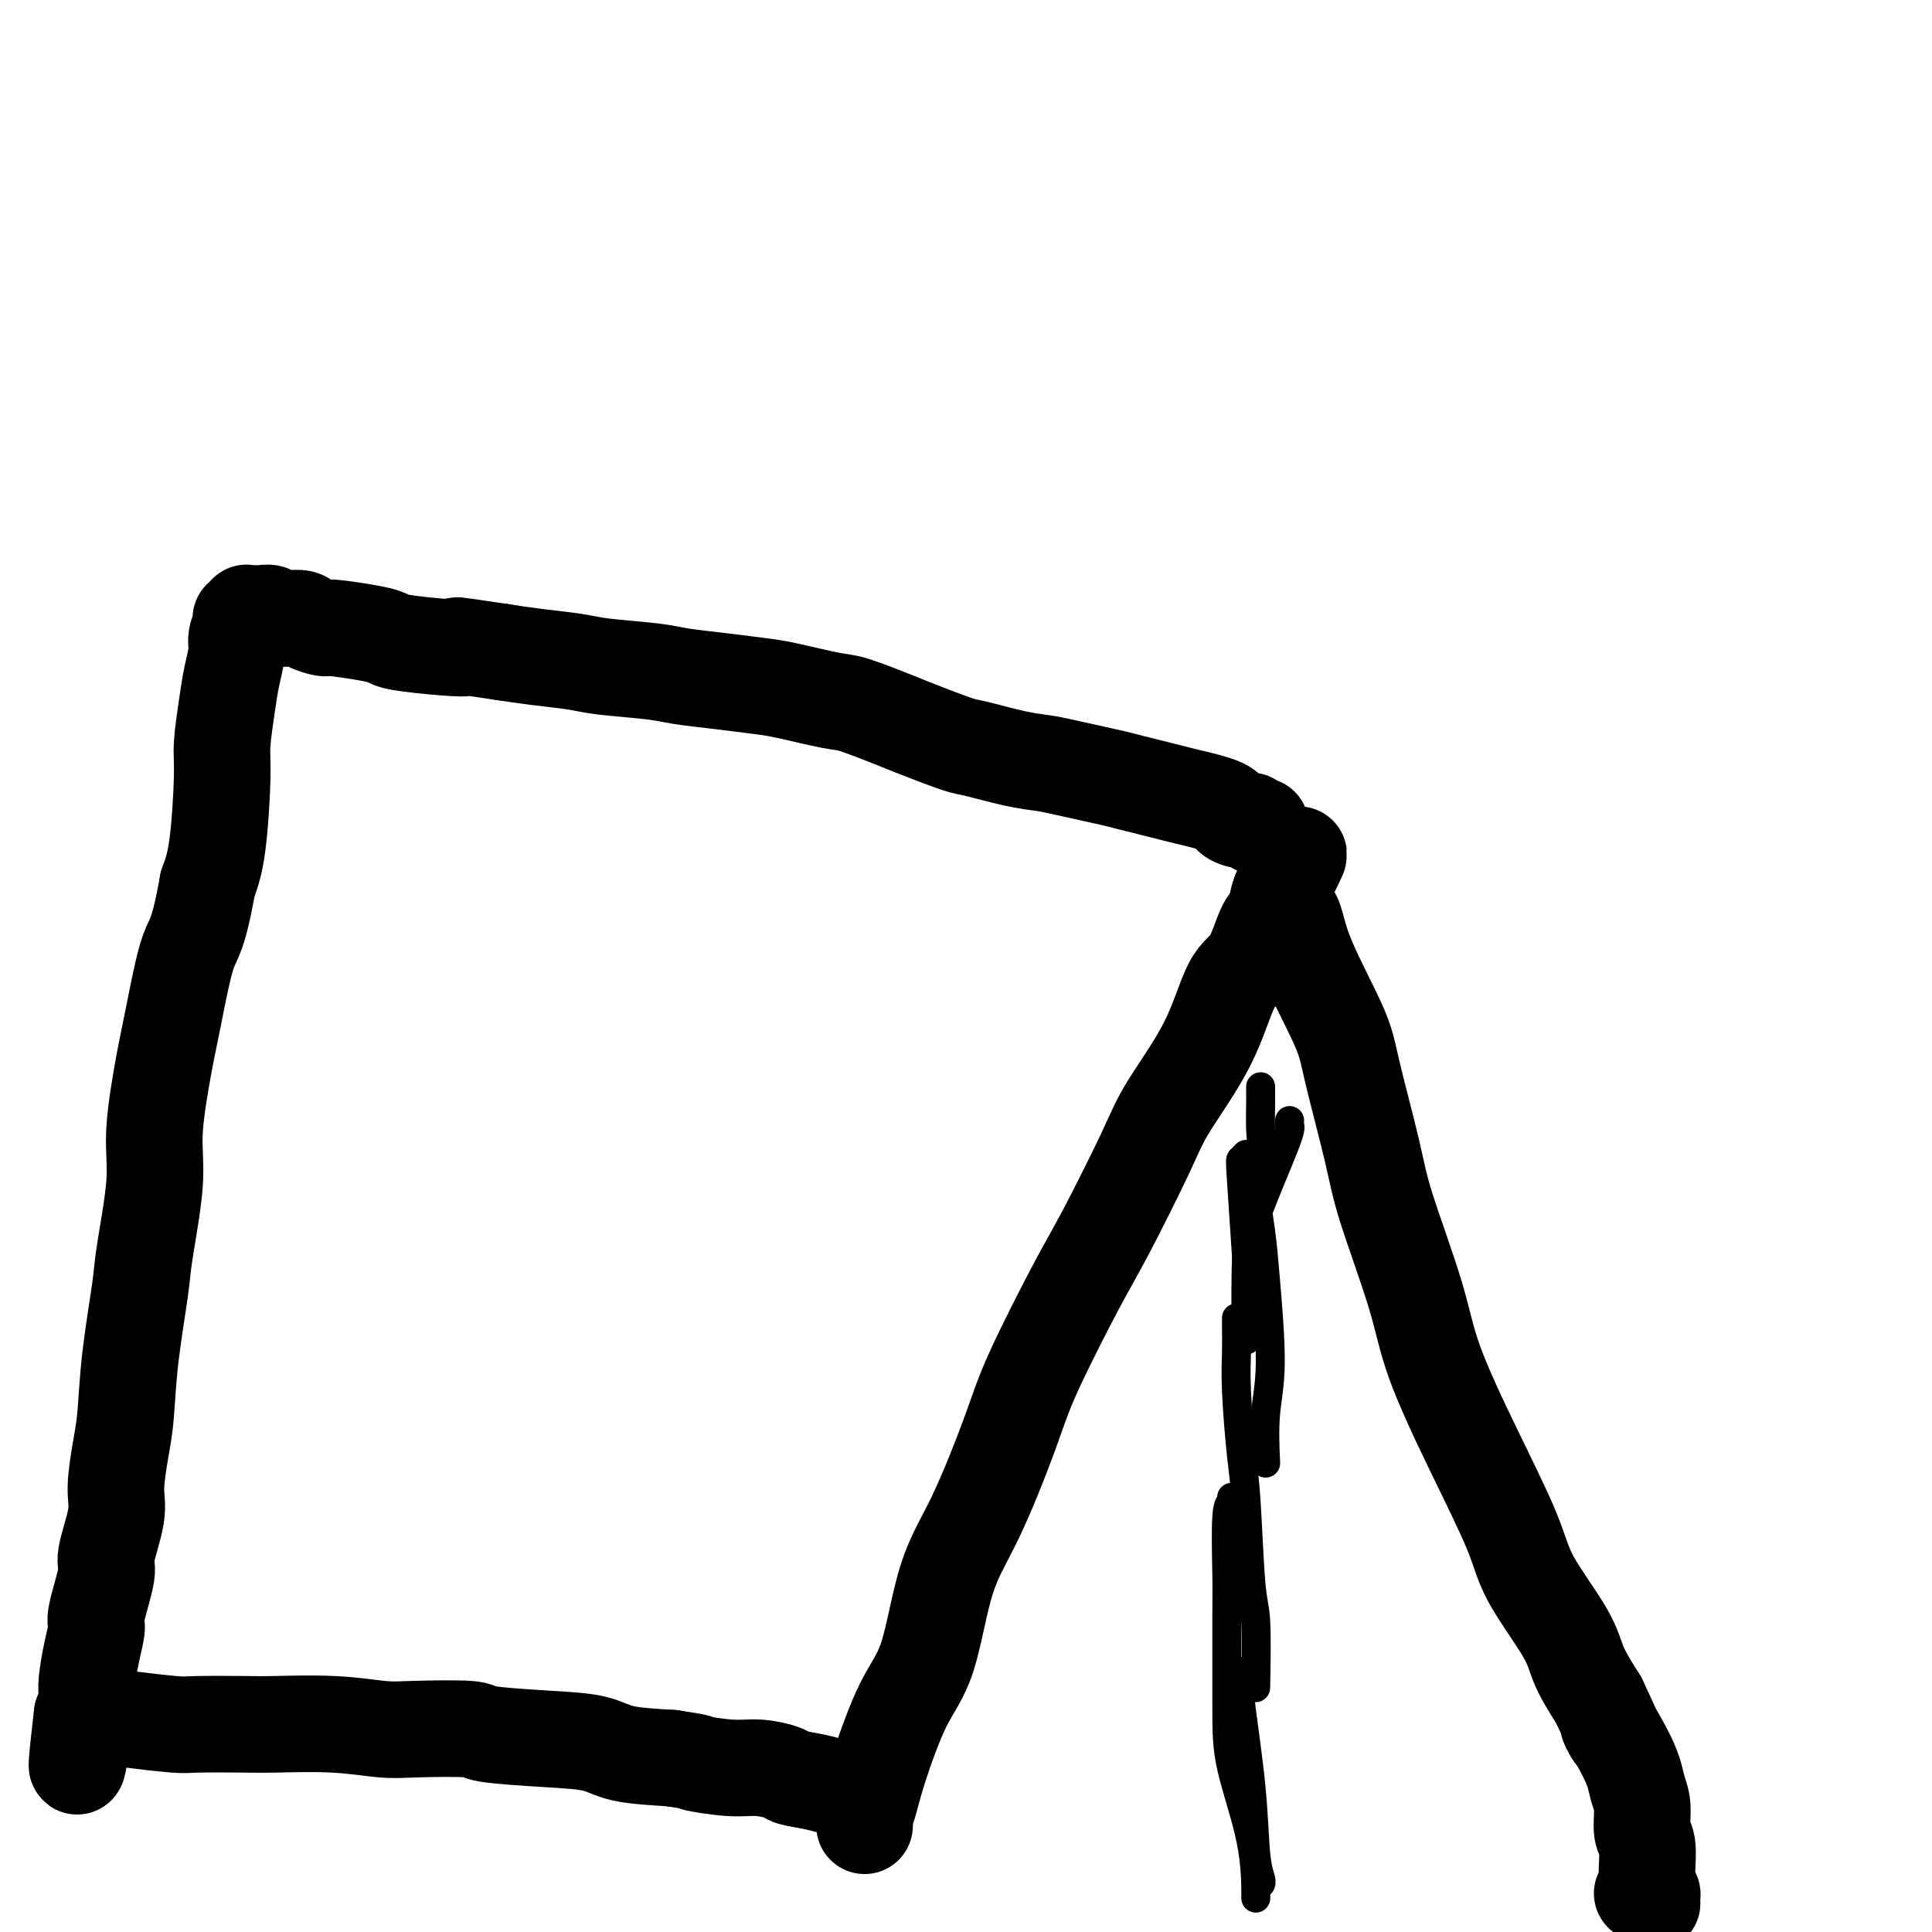
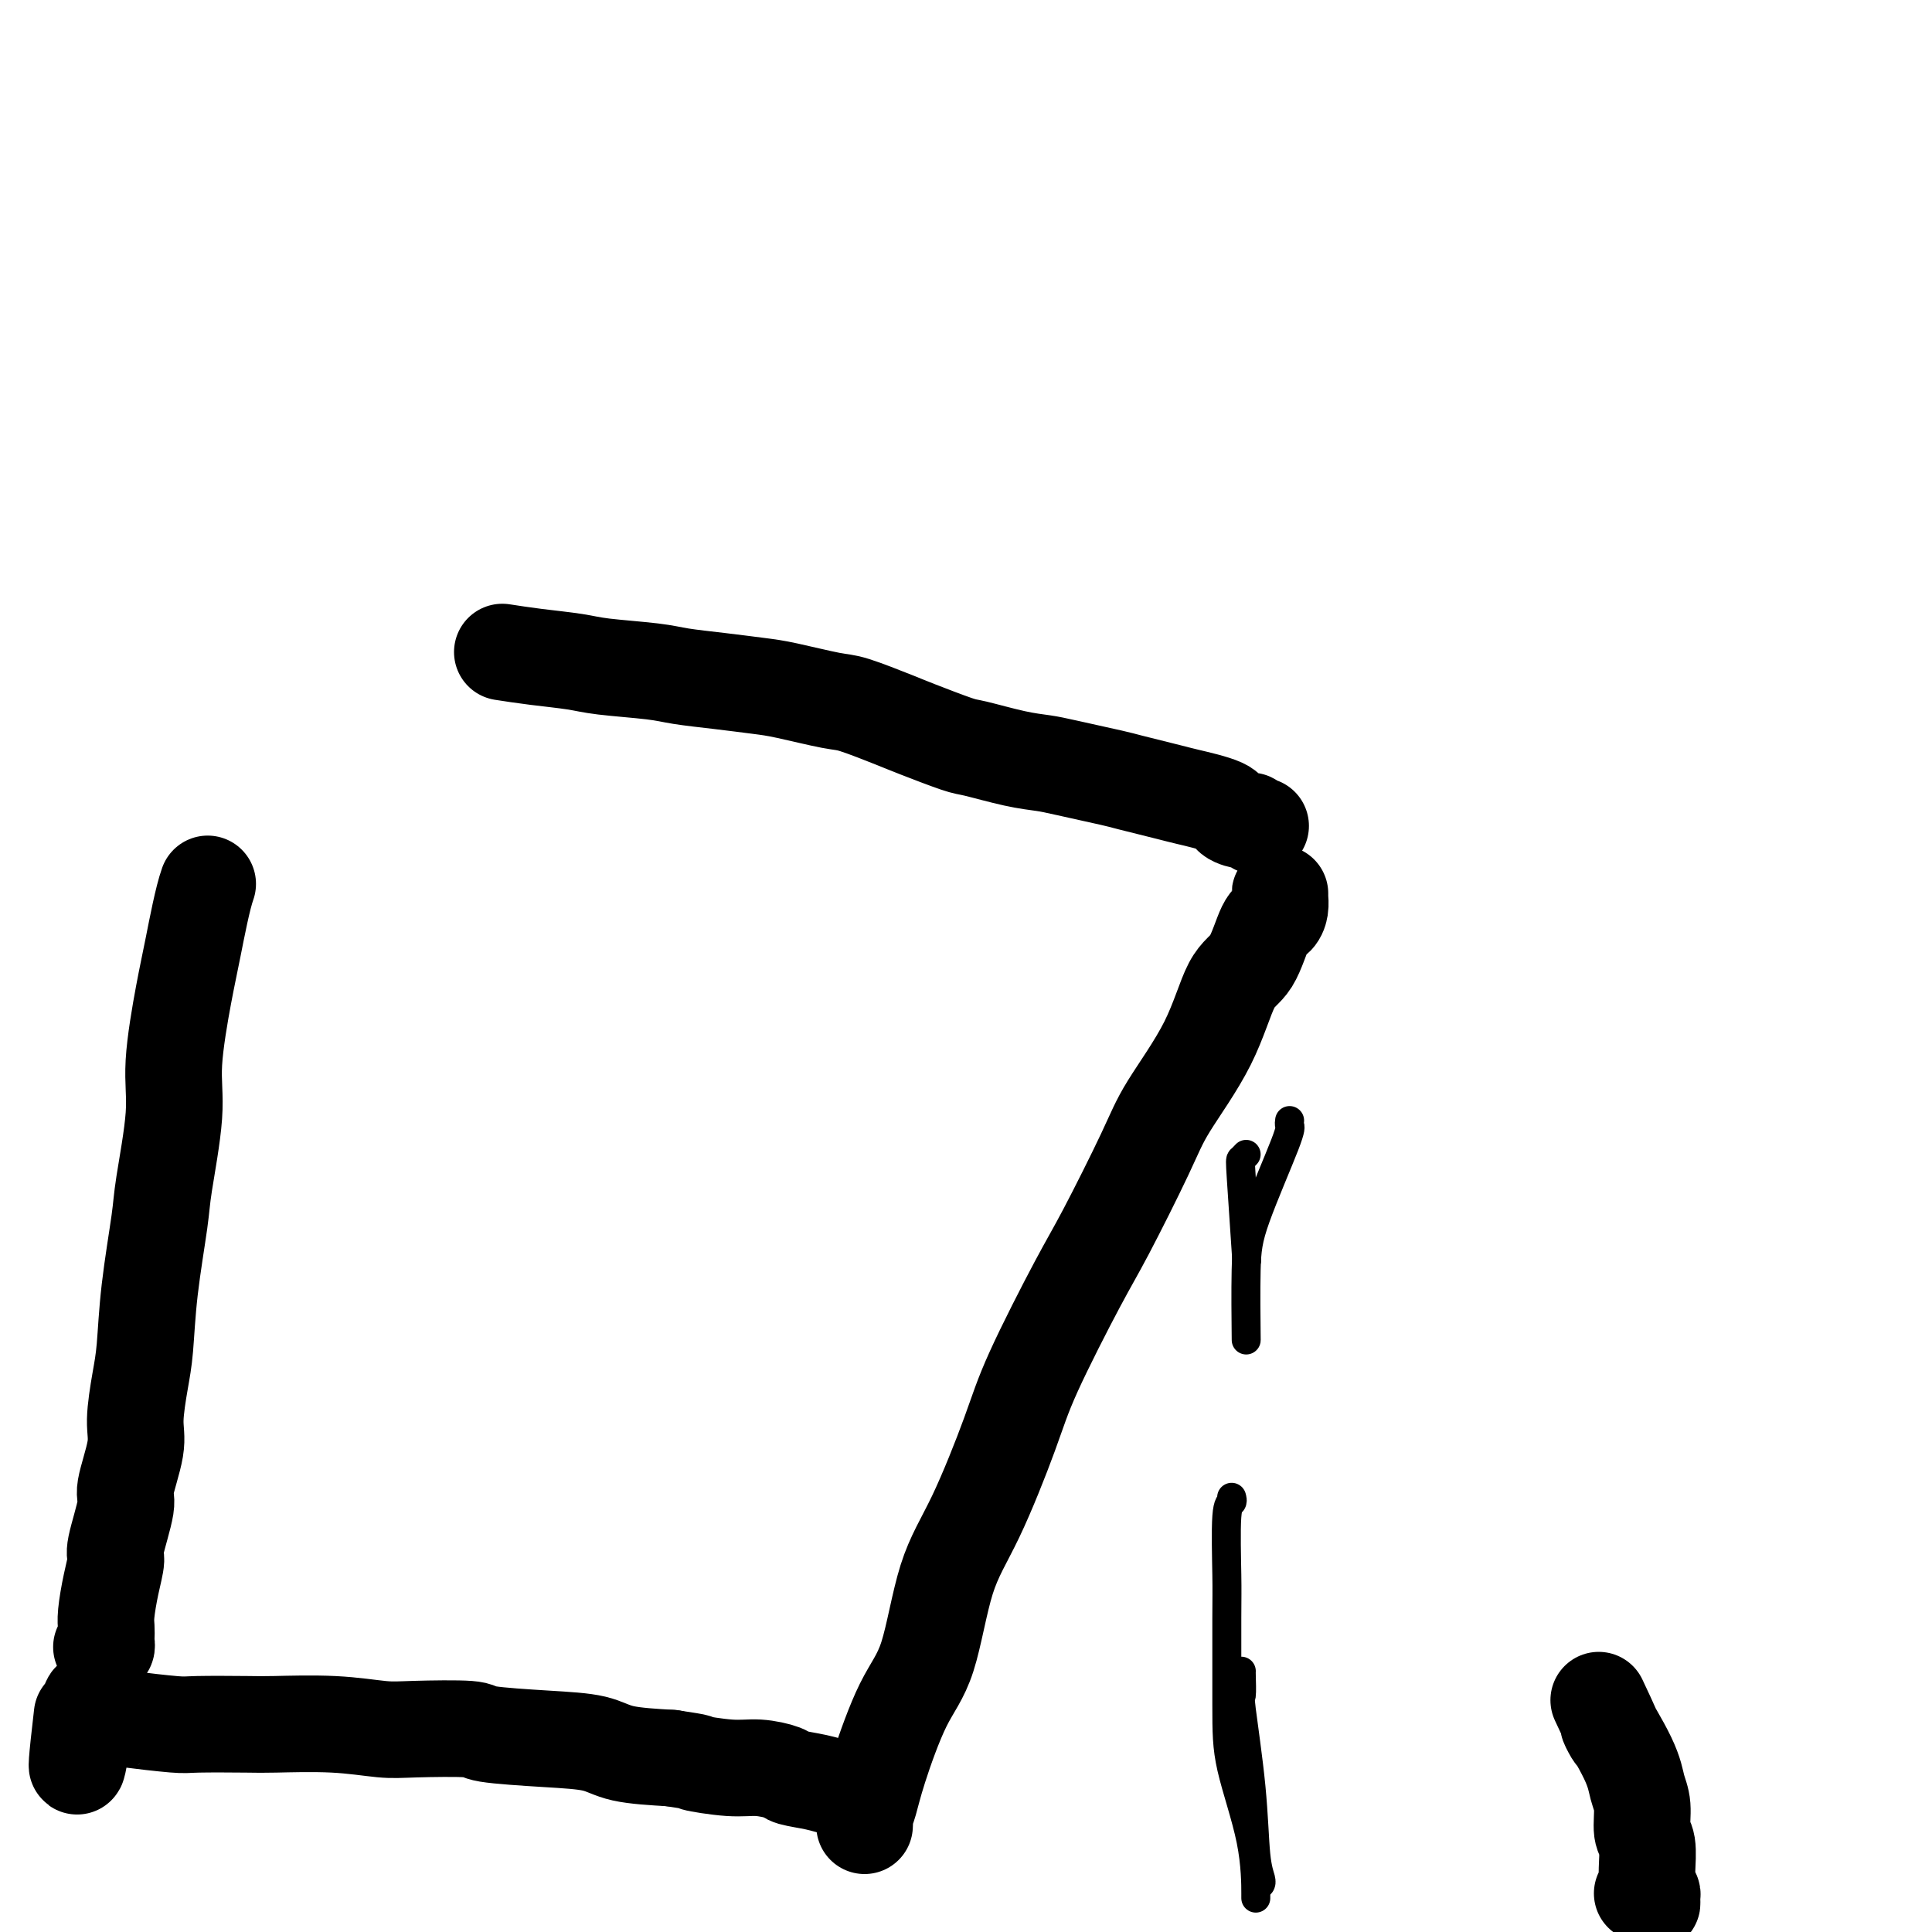
<svg xmlns="http://www.w3.org/2000/svg" viewBox="0 0 400 400" version="1.1">
  <g fill="none" stroke="#000000" stroke-width="20" stroke-linecap="round" stroke-linejoin="round">
    <path d="M179,378c0.023,-0.368 0.045,-0.736 0,-1c-0.045,-0.264 -0.158,-0.423 0,-1c0.158,-0.577 0.585,-1.571 1,-3c0.415,-1.429 0.817,-3.292 2,-7c1.183,-3.708 3.146,-9.262 5,-13c1.854,-3.738 3.600,-5.660 5,-10c1.400,-4.340 2.454,-11.097 4,-16c1.546,-4.903 3.585,-7.953 6,-13c2.415,-5.047 5.206,-12.091 7,-17c1.794,-4.909 2.590,-7.682 5,-13c2.410,-5.318 6.433,-13.182 9,-18c2.567,-4.818 3.676,-6.590 6,-11c2.324,-4.410 5.861,-11.460 8,-16c2.139,-4.540 2.880,-6.572 5,-10c2.120,-3.428 5.618,-8.252 8,-13c2.382,-4.748 3.647,-9.421 5,-12c1.353,-2.579 2.793,-3.063 4,-5c1.207,-1.937 2.180,-5.327 3,-7c0.820,-1.673 1.488,-1.628 2,-2c0.512,-0.372 0.869,-1.162 1,-2c0.131,-0.838 0.035,-1.726 0,-2c-0.035,-0.274 -0.010,0.064 0,0c0.010,-0.064 0.005,-0.532 0,-1" />
-     <path d="M265,185c7.789,-15.486 1.762,-4.701 0,0c-1.762,4.701 0.743,3.319 2,4c1.257,0.681 1.267,3.427 3,8c1.733,4.573 5.188,10.974 7,15c1.812,4.026 1.979,5.677 3,10c1.021,4.323 2.895,11.319 4,16c1.105,4.681 1.441,7.047 3,12c1.559,4.953 4.342,12.493 6,18c1.658,5.507 2.192,8.982 4,14c1.808,5.018 4.892,11.578 8,18c3.108,6.422 6.242,12.704 8,17c1.758,4.296 2.141,6.605 4,10c1.859,3.395 5.193,7.876 7,11c1.807,3.124 2.088,4.893 3,7c0.912,2.107 2.456,4.554 4,7" />
    <path d="M331,352c5.498,11.622 2.243,5.677 2,5c-0.243,-0.677 2.527,3.912 4,7c1.473,3.088 1.648,4.673 2,6c0.352,1.327 0.879,2.396 1,4c0.121,1.604 -0.165,3.743 0,5c0.165,1.257 0.780,1.632 1,3c0.220,1.368 0.045,3.728 0,5c-0.045,1.272 0.041,1.457 0,2c-0.041,0.543 -0.210,1.444 0,2c0.210,0.556 0.799,0.765 1,1c0.201,0.235 0.015,0.494 0,1c-0.015,0.506 0.140,1.259 0,1c-0.140,-0.259 -0.576,-1.531 -1,-2c-0.424,-0.469 -0.835,-0.134 -1,0c-0.165,0.134 -0.082,0.067 0,0" />
    <path d="M261,171c-0.316,0.118 -0.632,0.236 -1,0c-0.368,-0.236 -0.788,-0.827 -1,-1c-0.212,-0.173 -0.214,0.071 -1,0c-0.786,-0.071 -2.354,-0.457 -3,-1c-0.646,-0.543 -0.369,-1.244 -2,-2c-1.631,-0.756 -5.171,-1.568 -7,-2c-1.829,-0.432 -1.947,-0.483 -4,-1c-2.053,-0.517 -6.040,-1.499 -8,-2c-1.960,-0.501 -1.895,-0.520 -4,-1c-2.105,-0.480 -6.382,-1.422 -9,-2c-2.618,-0.578 -3.576,-0.792 -5,-1c-1.424,-0.208 -3.314,-0.410 -6,-1c-2.686,-0.590 -6.169,-1.566 -8,-2c-1.831,-0.434 -2.011,-0.325 -4,-1c-1.989,-0.675 -5.788,-2.135 -8,-3c-2.212,-0.865 -2.836,-1.135 -5,-2c-2.164,-0.865 -5.867,-2.326 -8,-3c-2.133,-0.674 -2.696,-0.562 -5,-1c-2.304,-0.438 -6.350,-1.427 -9,-2c-2.650,-0.573 -3.902,-0.731 -6,-1c-2.098,-0.269 -5.040,-0.649 -8,-1c-2.960,-0.351 -5.938,-0.671 -8,-1c-2.062,-0.329 -3.207,-0.665 -6,-1c-2.793,-0.335 -7.233,-0.667 -10,-1c-2.767,-0.333 -3.860,-0.667 -6,-1c-2.140,-0.333 -5.326,-0.667 -8,-1c-2.674,-0.333 -4.837,-0.667 -7,-1" />
-     <path d="M104,135c-12.998,-1.941 -8.994,-1.293 -8,-1c0.994,0.293 -1.023,0.232 -4,0c-2.977,-0.232 -6.914,-0.636 -9,-1c-2.086,-0.364 -2.320,-0.689 -3,-1c-0.680,-0.311 -1.804,-0.609 -4,-1c-2.196,-0.391 -5.463,-0.874 -7,-1c-1.537,-0.126 -1.342,0.106 -2,0c-0.658,-0.106 -2.168,-0.550 -3,-1c-0.832,-0.450 -0.986,-0.905 -2,-1c-1.014,-0.095 -2.889,0.171 -4,0c-1.111,-0.171 -1.460,-0.779 -2,-1c-0.540,-0.221 -1.273,-0.055 -2,0c-0.727,0.055 -1.449,0.000 -2,0c-0.551,-0.000 -0.931,0.054 -1,0c-0.069,-0.054 0.174,-0.215 0,0c-0.174,0.215 -0.764,0.807 -1,1c-0.236,0.193 -0.119,-0.014 0,0c0.119,0.014 0.239,0.250 0,1c-0.239,0.750 -0.839,2.013 -1,3c-0.161,0.987 0.115,1.697 0,3c-0.115,1.303 -0.621,3.200 -1,5c-0.379,1.800 -0.629,3.502 -1,6c-0.371,2.498 -0.862,5.793 -1,8c-0.138,2.207 0.078,3.325 0,7c-0.078,3.675 -0.451,9.907 -1,14c-0.549,4.093 -1.275,6.046 -2,8" />
-     <path d="M43,183c-1.985,11.156 -2.947,11.045 -4,14c-1.053,2.955 -2.198,8.976 -3,13c-0.802,4.024 -1.260,6.053 -2,10c-0.740,3.947 -1.760,9.814 -2,14c-0.240,4.186 0.301,6.691 0,11c-0.301,4.309 -1.442,10.420 -2,14c-0.558,3.580 -0.532,4.628 -1,8c-0.468,3.372 -1.430,9.069 -2,14c-0.570,4.931 -0.749,9.097 -1,12c-0.251,2.903 -0.573,4.543 -1,7c-0.427,2.457 -0.959,5.730 -1,8c-0.041,2.270 0.410,3.537 0,6c-0.410,2.463 -1.682,6.124 -2,8c-0.318,1.876 0.317,1.969 0,4c-0.317,2.031 -1.588,6.000 -2,8c-0.412,2.000 0.033,2.031 0,3c-0.033,0.969 -0.545,2.875 -1,5c-0.455,2.125 -0.853,4.468 -1,6c-0.147,1.532 -0.042,2.253 0,3c0.042,0.747 0.022,1.520 0,2c-0.022,0.480 -0.044,0.668 0,1c0.044,0.332 0.156,0.809 0,1c-0.156,0.191 -0.578,0.095 -1,0" />
+     <path d="M43,183c-1.053,2.955 -2.198,8.976 -3,13c-0.802,4.024 -1.260,6.053 -2,10c-0.740,3.947 -1.760,9.814 -2,14c-0.240,4.186 0.301,6.691 0,11c-0.301,4.309 -1.442,10.420 -2,14c-0.558,3.580 -0.532,4.628 -1,8c-0.468,3.372 -1.430,9.069 -2,14c-0.570,4.931 -0.749,9.097 -1,12c-0.251,2.903 -0.573,4.543 -1,7c-0.427,2.457 -0.959,5.730 -1,8c-0.041,2.270 0.410,3.537 0,6c-0.410,2.463 -1.682,6.124 -2,8c-0.318,1.876 0.317,1.969 0,4c-0.317,2.031 -1.588,6.000 -2,8c-0.412,2.000 0.033,2.031 0,3c-0.033,0.969 -0.545,2.875 -1,5c-0.455,2.125 -0.853,4.468 -1,6c-0.147,1.532 -0.042,2.253 0,3c0.042,0.747 0.022,1.520 0,2c-0.022,0.480 -0.044,0.668 0,1c0.044,0.332 0.156,0.809 0,1c-0.156,0.191 -0.578,0.095 -1,0" />
    <path d="M17,355c-2.442,20.902 -0.049,5.657 1,0c1.049,-5.657 0.752,-1.726 2,0c1.248,1.726 4.039,1.247 5,1c0.961,-0.247 0.091,-0.262 2,0c1.909,0.262 6.597,0.801 9,1c2.403,0.199 2.523,0.057 5,0c2.477,-0.057 7.313,-0.029 10,0c2.687,0.029 3.226,0.060 6,0c2.774,-0.060 7.785,-0.209 12,0c4.215,0.209 7.635,0.777 10,1c2.365,0.223 3.675,0.100 7,0c3.325,-0.100 8.664,-0.178 11,0c2.336,0.178 1.670,0.611 4,1c2.330,0.389 7.655,0.733 12,1c4.345,0.267 7.708,0.456 10,1c2.292,0.544 3.512,1.441 6,2c2.488,0.559 6.244,0.779 10,1" />
    <path d="M139,364c7.282,1.091 4.487,0.817 5,1c0.513,0.183 4.335,0.822 7,1c2.665,0.178 4.174,-0.106 6,0c1.826,0.106 3.971,0.603 5,1c1.029,0.397 0.944,0.695 2,1c1.056,0.305 3.253,0.618 5,1c1.747,0.382 3.042,0.833 4,1c0.958,0.167 1.577,0.048 2,0c0.423,-0.048 0.649,-0.027 1,0c0.351,0.027 0.826,0.059 1,0c0.174,-0.059 0.047,-0.208 0,0c-0.047,0.208 -0.013,0.774 0,1c0.013,0.226 0.007,0.113 0,0" />
  </g>
  <g fill="none" stroke="#000000" stroke-width="6" stroke-linecap="round" stroke-linejoin="round">
-     <path d="M261,225c0.001,0.438 0.001,0.875 0,1c-0.001,0.125 -0.005,-0.064 0,0c0.005,0.064 0.019,0.381 0,2c-0.019,1.619 -0.069,4.540 0,6c0.069,1.460 0.258,1.458 0,3c-0.258,1.542 -0.963,4.627 -1,8c-0.037,3.373 0.592,7.035 1,10c0.408,2.965 0.593,5.234 1,10c0.407,4.766 1.037,12.030 1,17c-0.037,4.970 -0.741,7.646 -1,11c-0.259,3.354 -0.074,7.387 0,9c0.074,1.613 0.037,0.807 0,0" />
-     <path d="M256,273c0.002,-0.115 0.003,-0.230 0,0c-0.003,0.230 -0.012,0.804 0,2c0.012,1.196 0.044,3.013 0,5c-0.044,1.987 -0.166,4.143 0,8c0.166,3.857 0.619,9.414 1,13c0.381,3.586 0.691,5.201 1,10c0.309,4.799 0.619,12.781 1,17c0.381,4.219 0.833,4.674 1,8c0.167,3.326 0.048,9.522 0,12c-0.048,2.478 -0.024,1.239 0,0" />
    <path d="M255,310c0.113,0.407 0.226,0.815 0,1c-0.226,0.185 -0.793,0.148 -1,3c-0.207,2.852 -0.056,8.592 0,12c0.056,3.408 0.015,4.484 0,9c-0.015,4.516 -0.004,12.473 0,18c0.004,5.527 0.001,8.626 1,13c0.999,4.374 3.000,10.024 4,15c1.000,4.976 1.000,9.279 1,11c-0.000,1.721 -0.000,0.861 0,0" />
    <path d="M257,346c-0.015,-0.042 -0.029,-0.083 0,1c0.029,1.083 0.103,3.292 0,4c-0.103,0.708 -0.381,-0.083 0,3c0.381,3.083 1.423,10.042 2,16c0.577,5.958 0.691,10.917 1,14c0.309,3.083 0.814,4.292 1,5c0.186,0.708 0.053,0.917 0,1c-0.053,0.083 -0.027,0.042 0,0" />
    <path d="M267,232c-0.053,0.363 -0.105,0.726 0,1c0.105,0.274 0.368,0.457 -1,4c-1.368,3.543 -4.367,10.444 -6,15c-1.633,4.556 -1.901,6.765 -2,11c-0.099,4.235 -0.028,10.496 0,13c0.028,2.504 0.014,1.252 0,0" />
    <path d="M258,239c-0.393,0.417 -0.786,0.833 -1,1c-0.214,0.167 -0.250,0.083 0,4c0.250,3.917 0.786,11.833 1,15c0.214,3.167 0.107,1.583 0,0" />
  </g>
</svg>